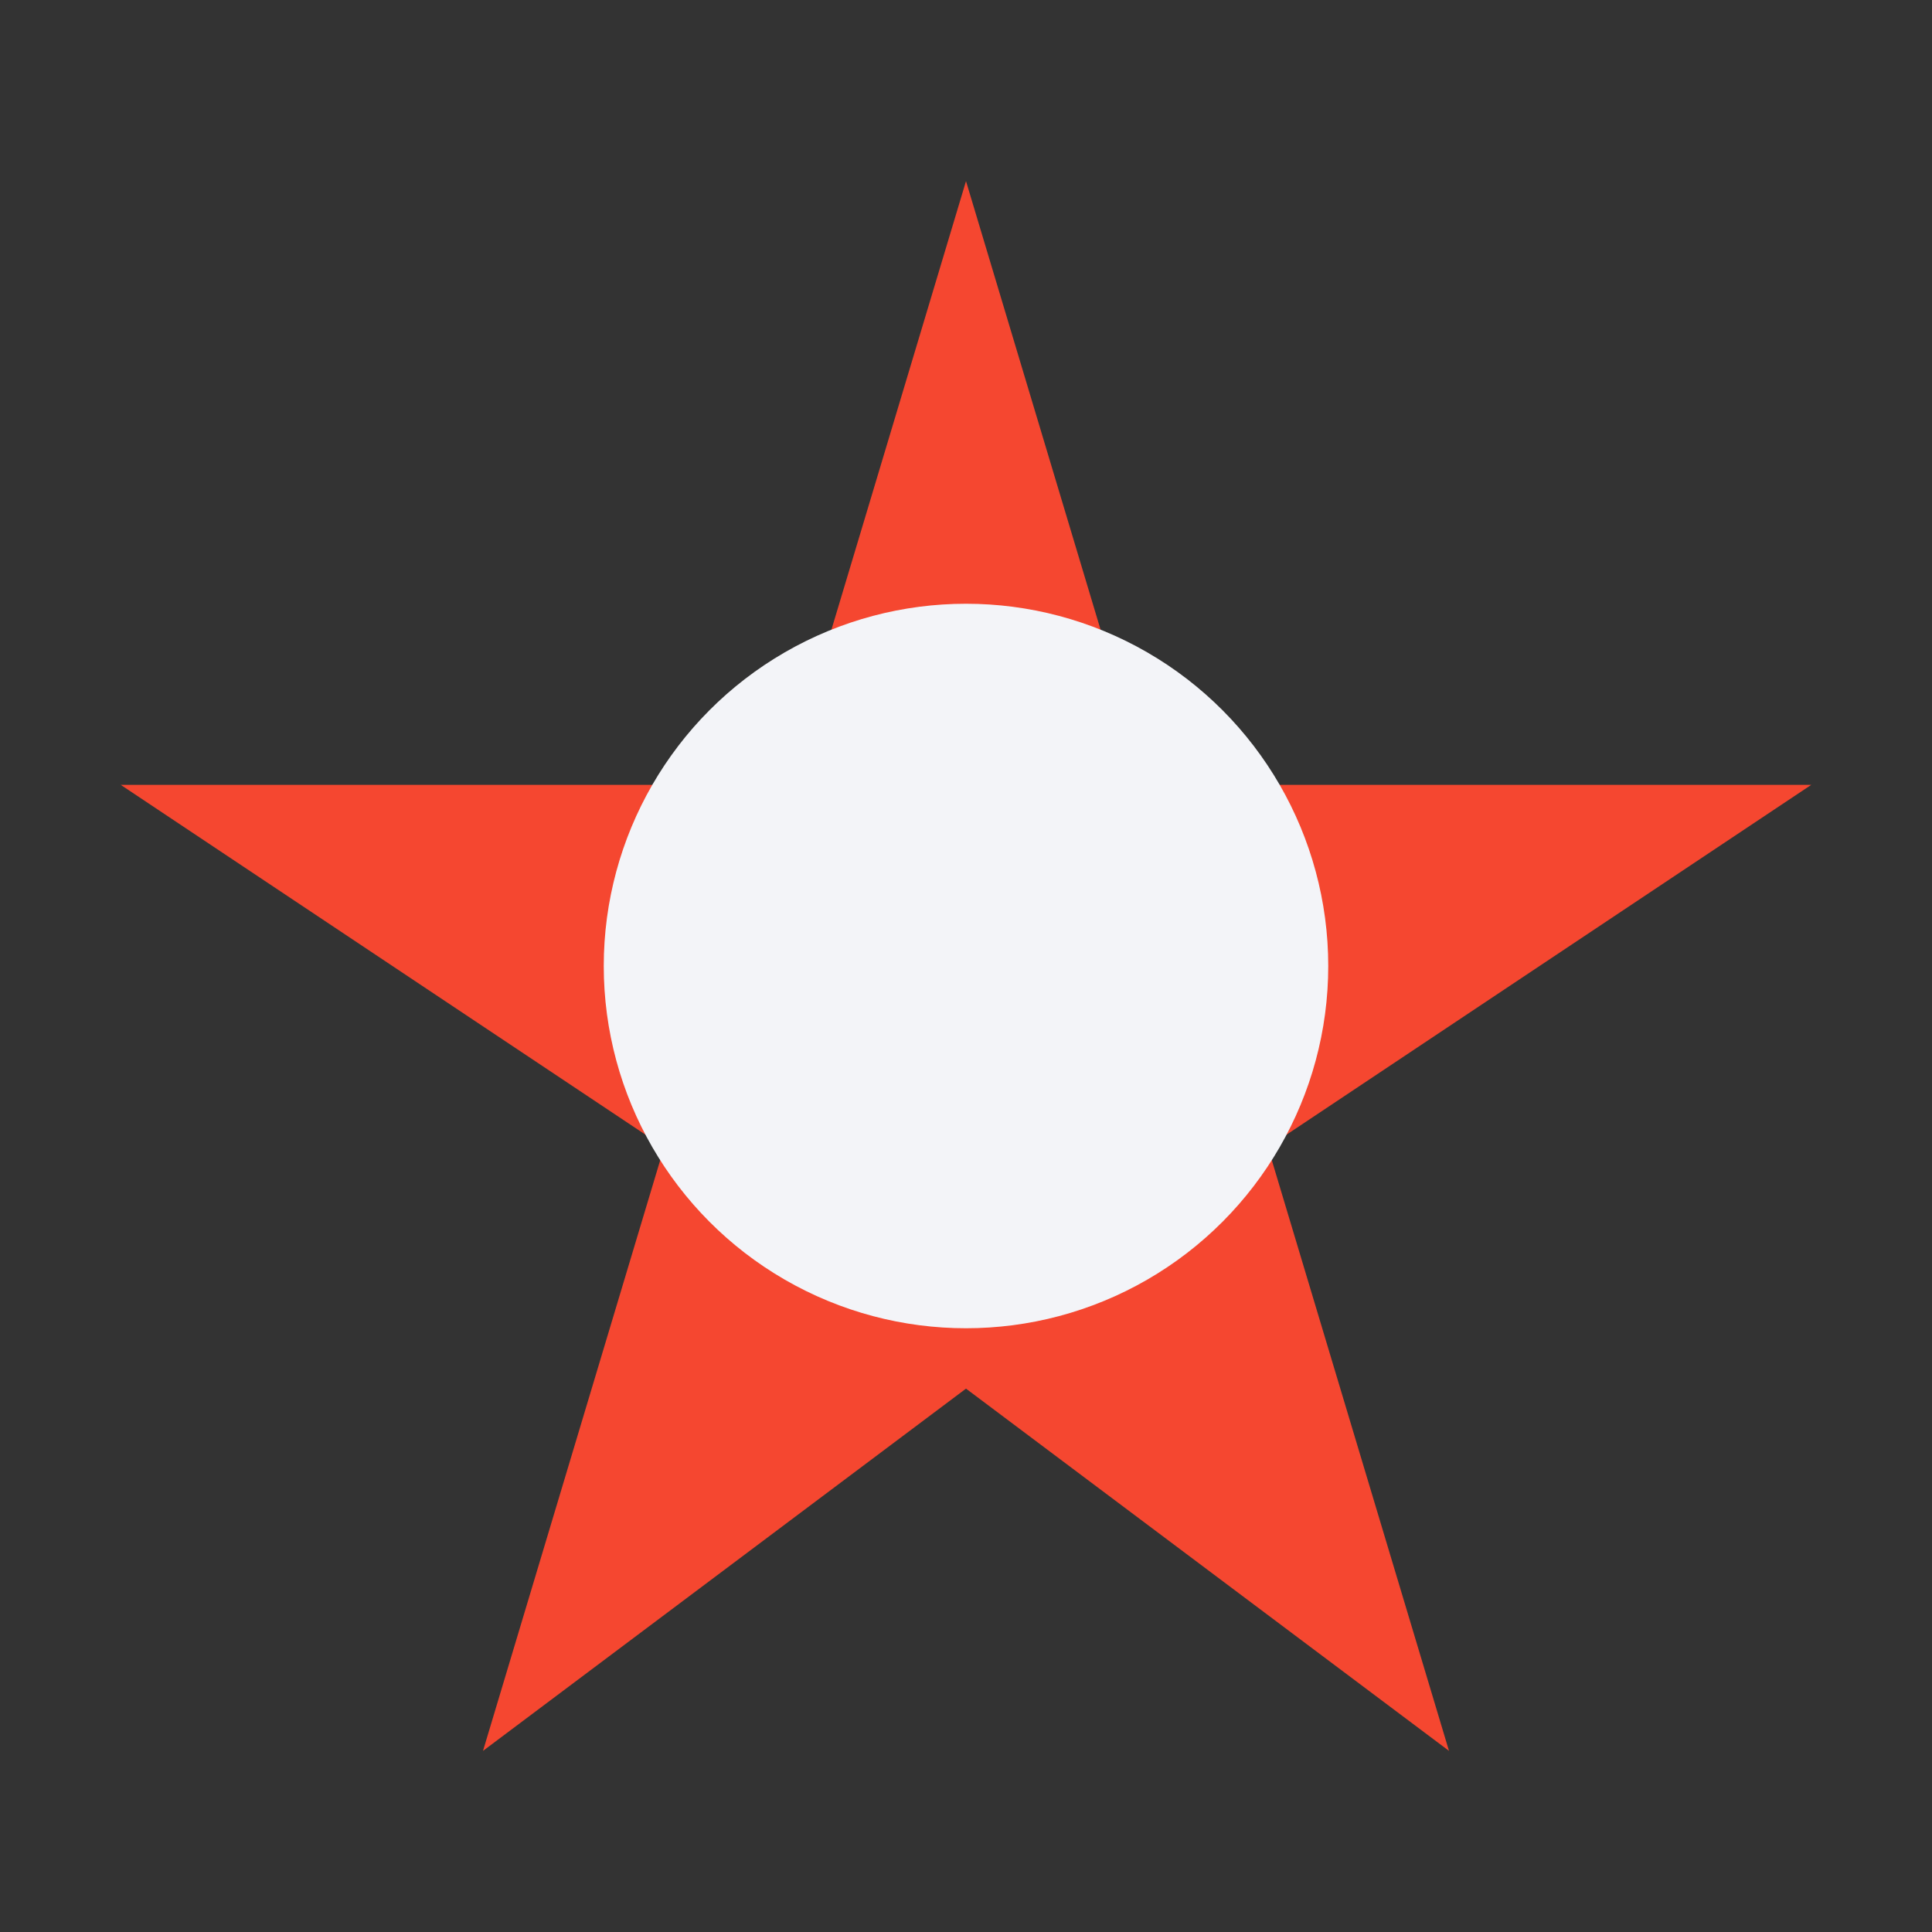
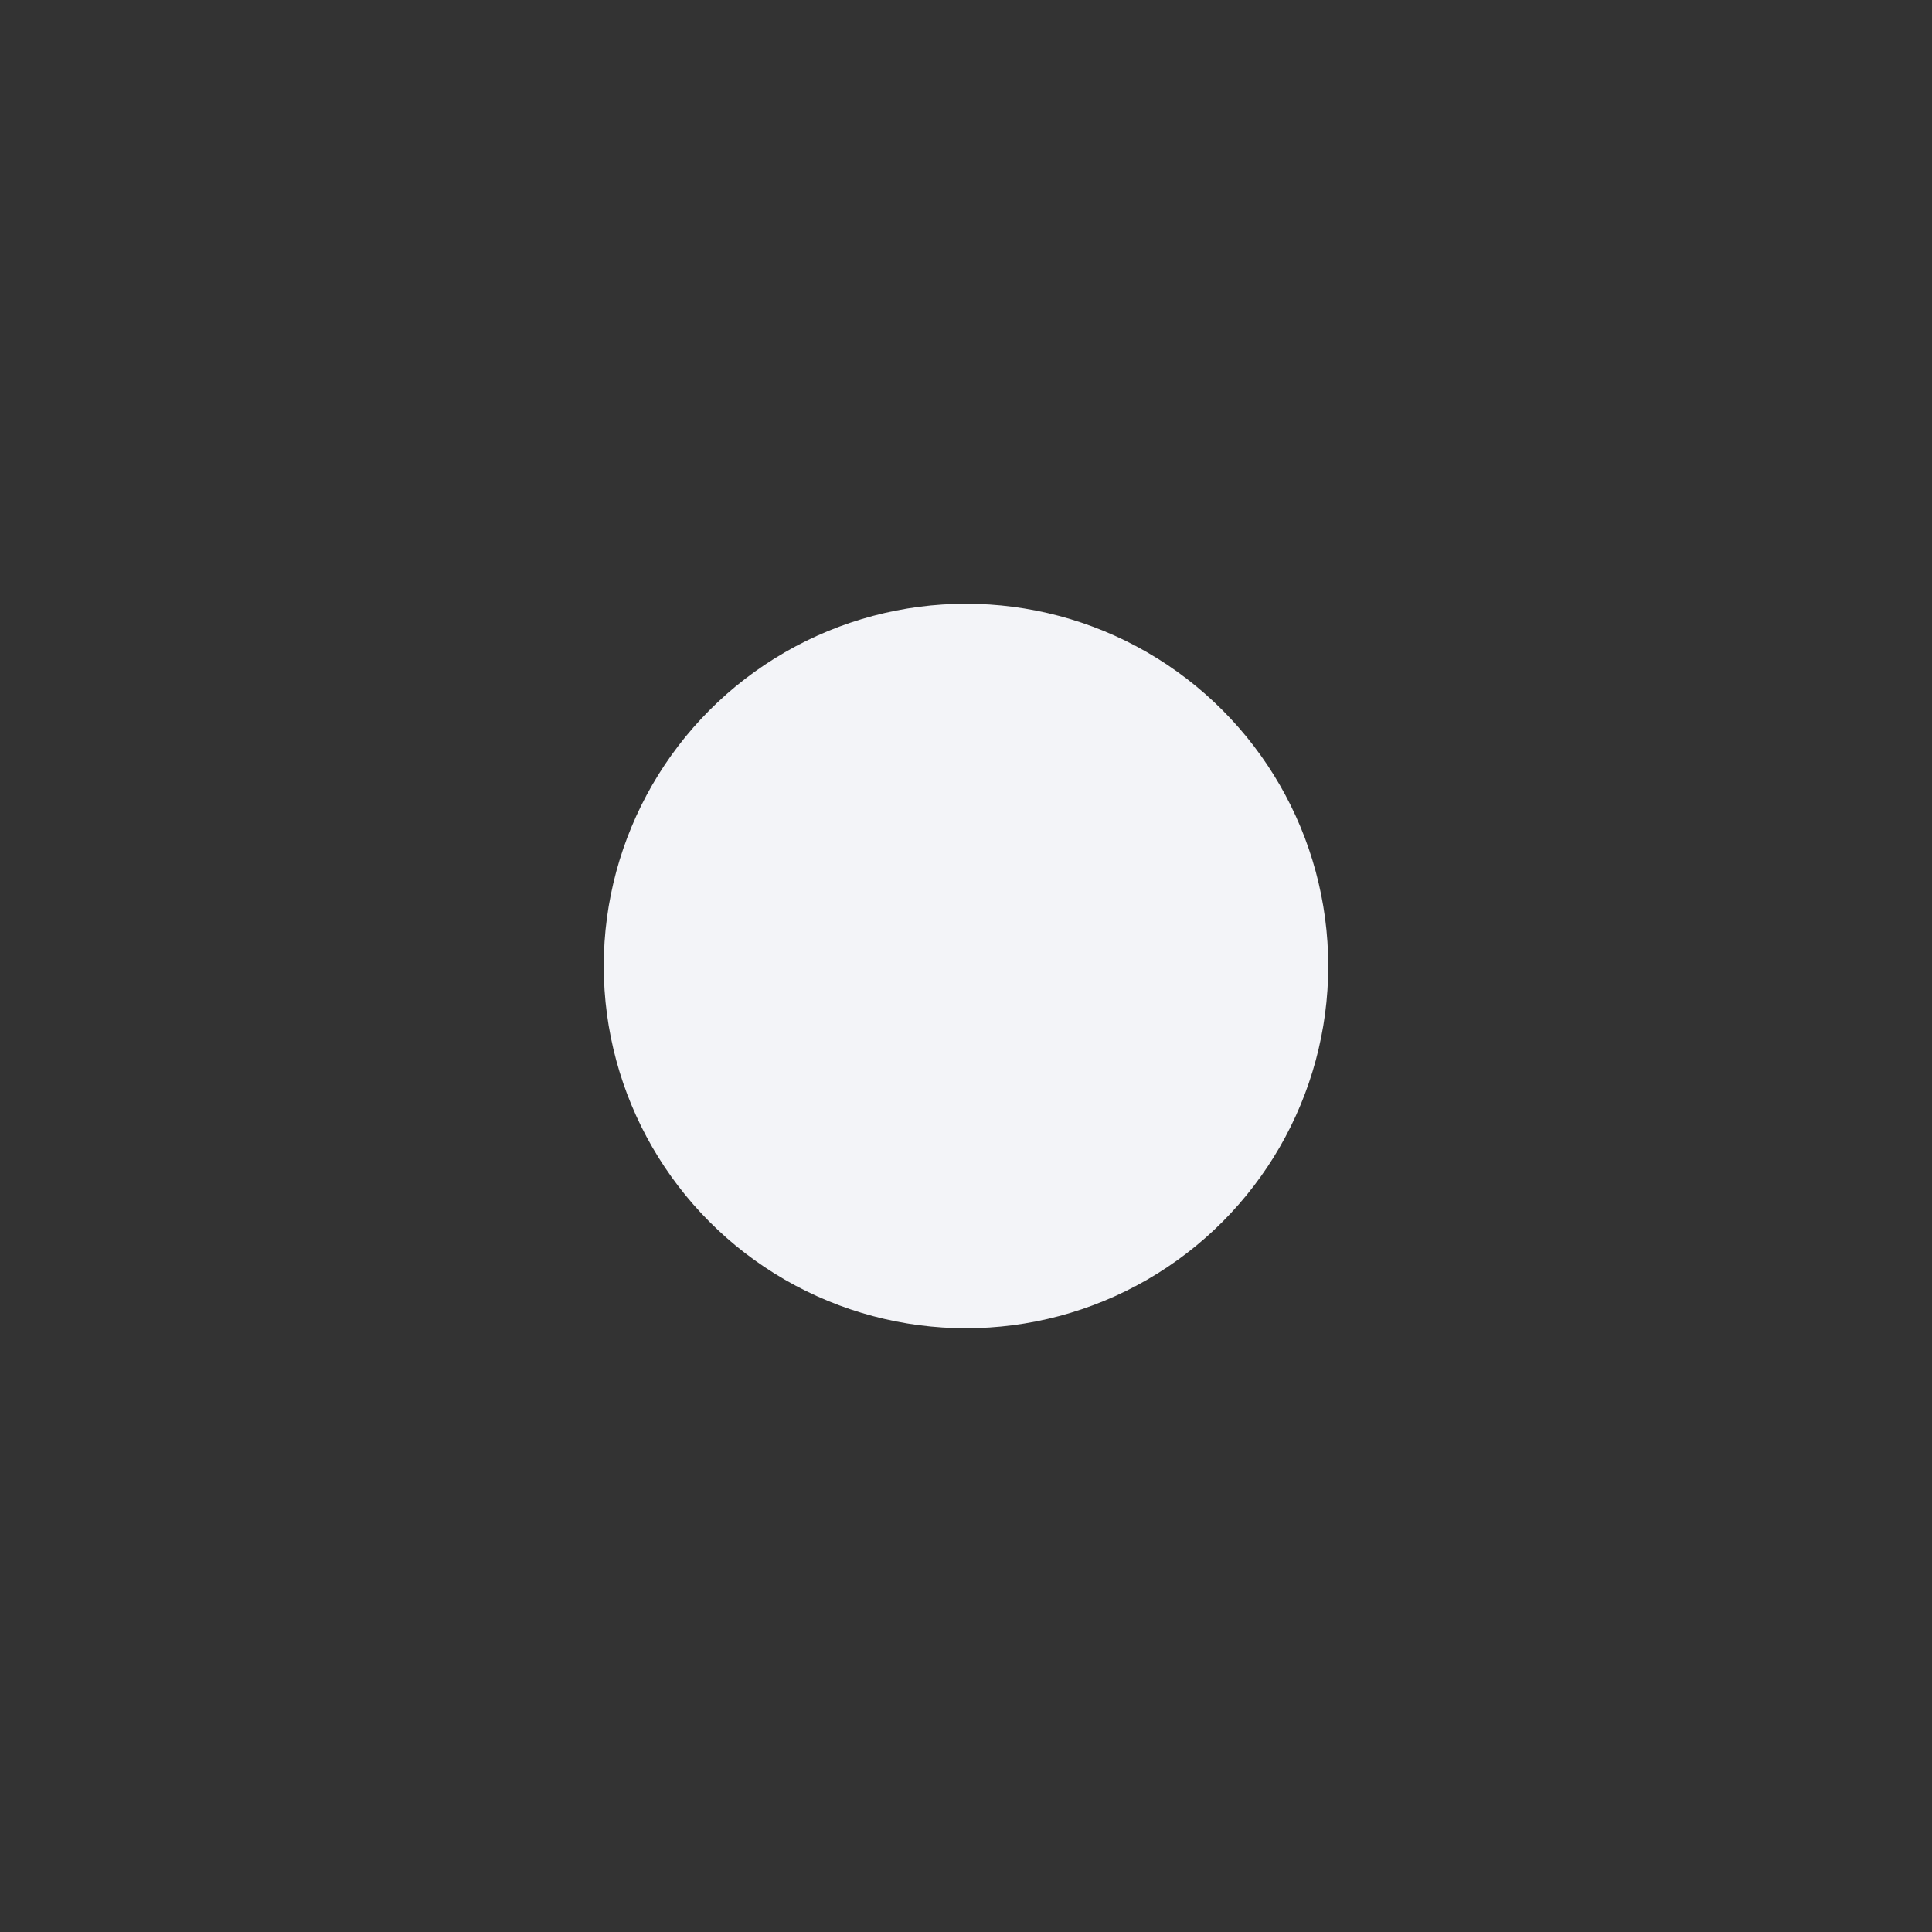
<svg xmlns="http://www.w3.org/2000/svg" width="32" height="32" viewBox="0 0 32 32">
  <rect x="0" y="0" width="32" height="32" fill="#333333" stroke="none" />
-   <polygon points="16,3 19,13 30,13 21,19 24,29 16,23 8,29 11,19 2,13 13,13" fill="#F54730" />
  <circle cx="16" cy="16" r="6" fill="#F3F4F8" />
</svg>